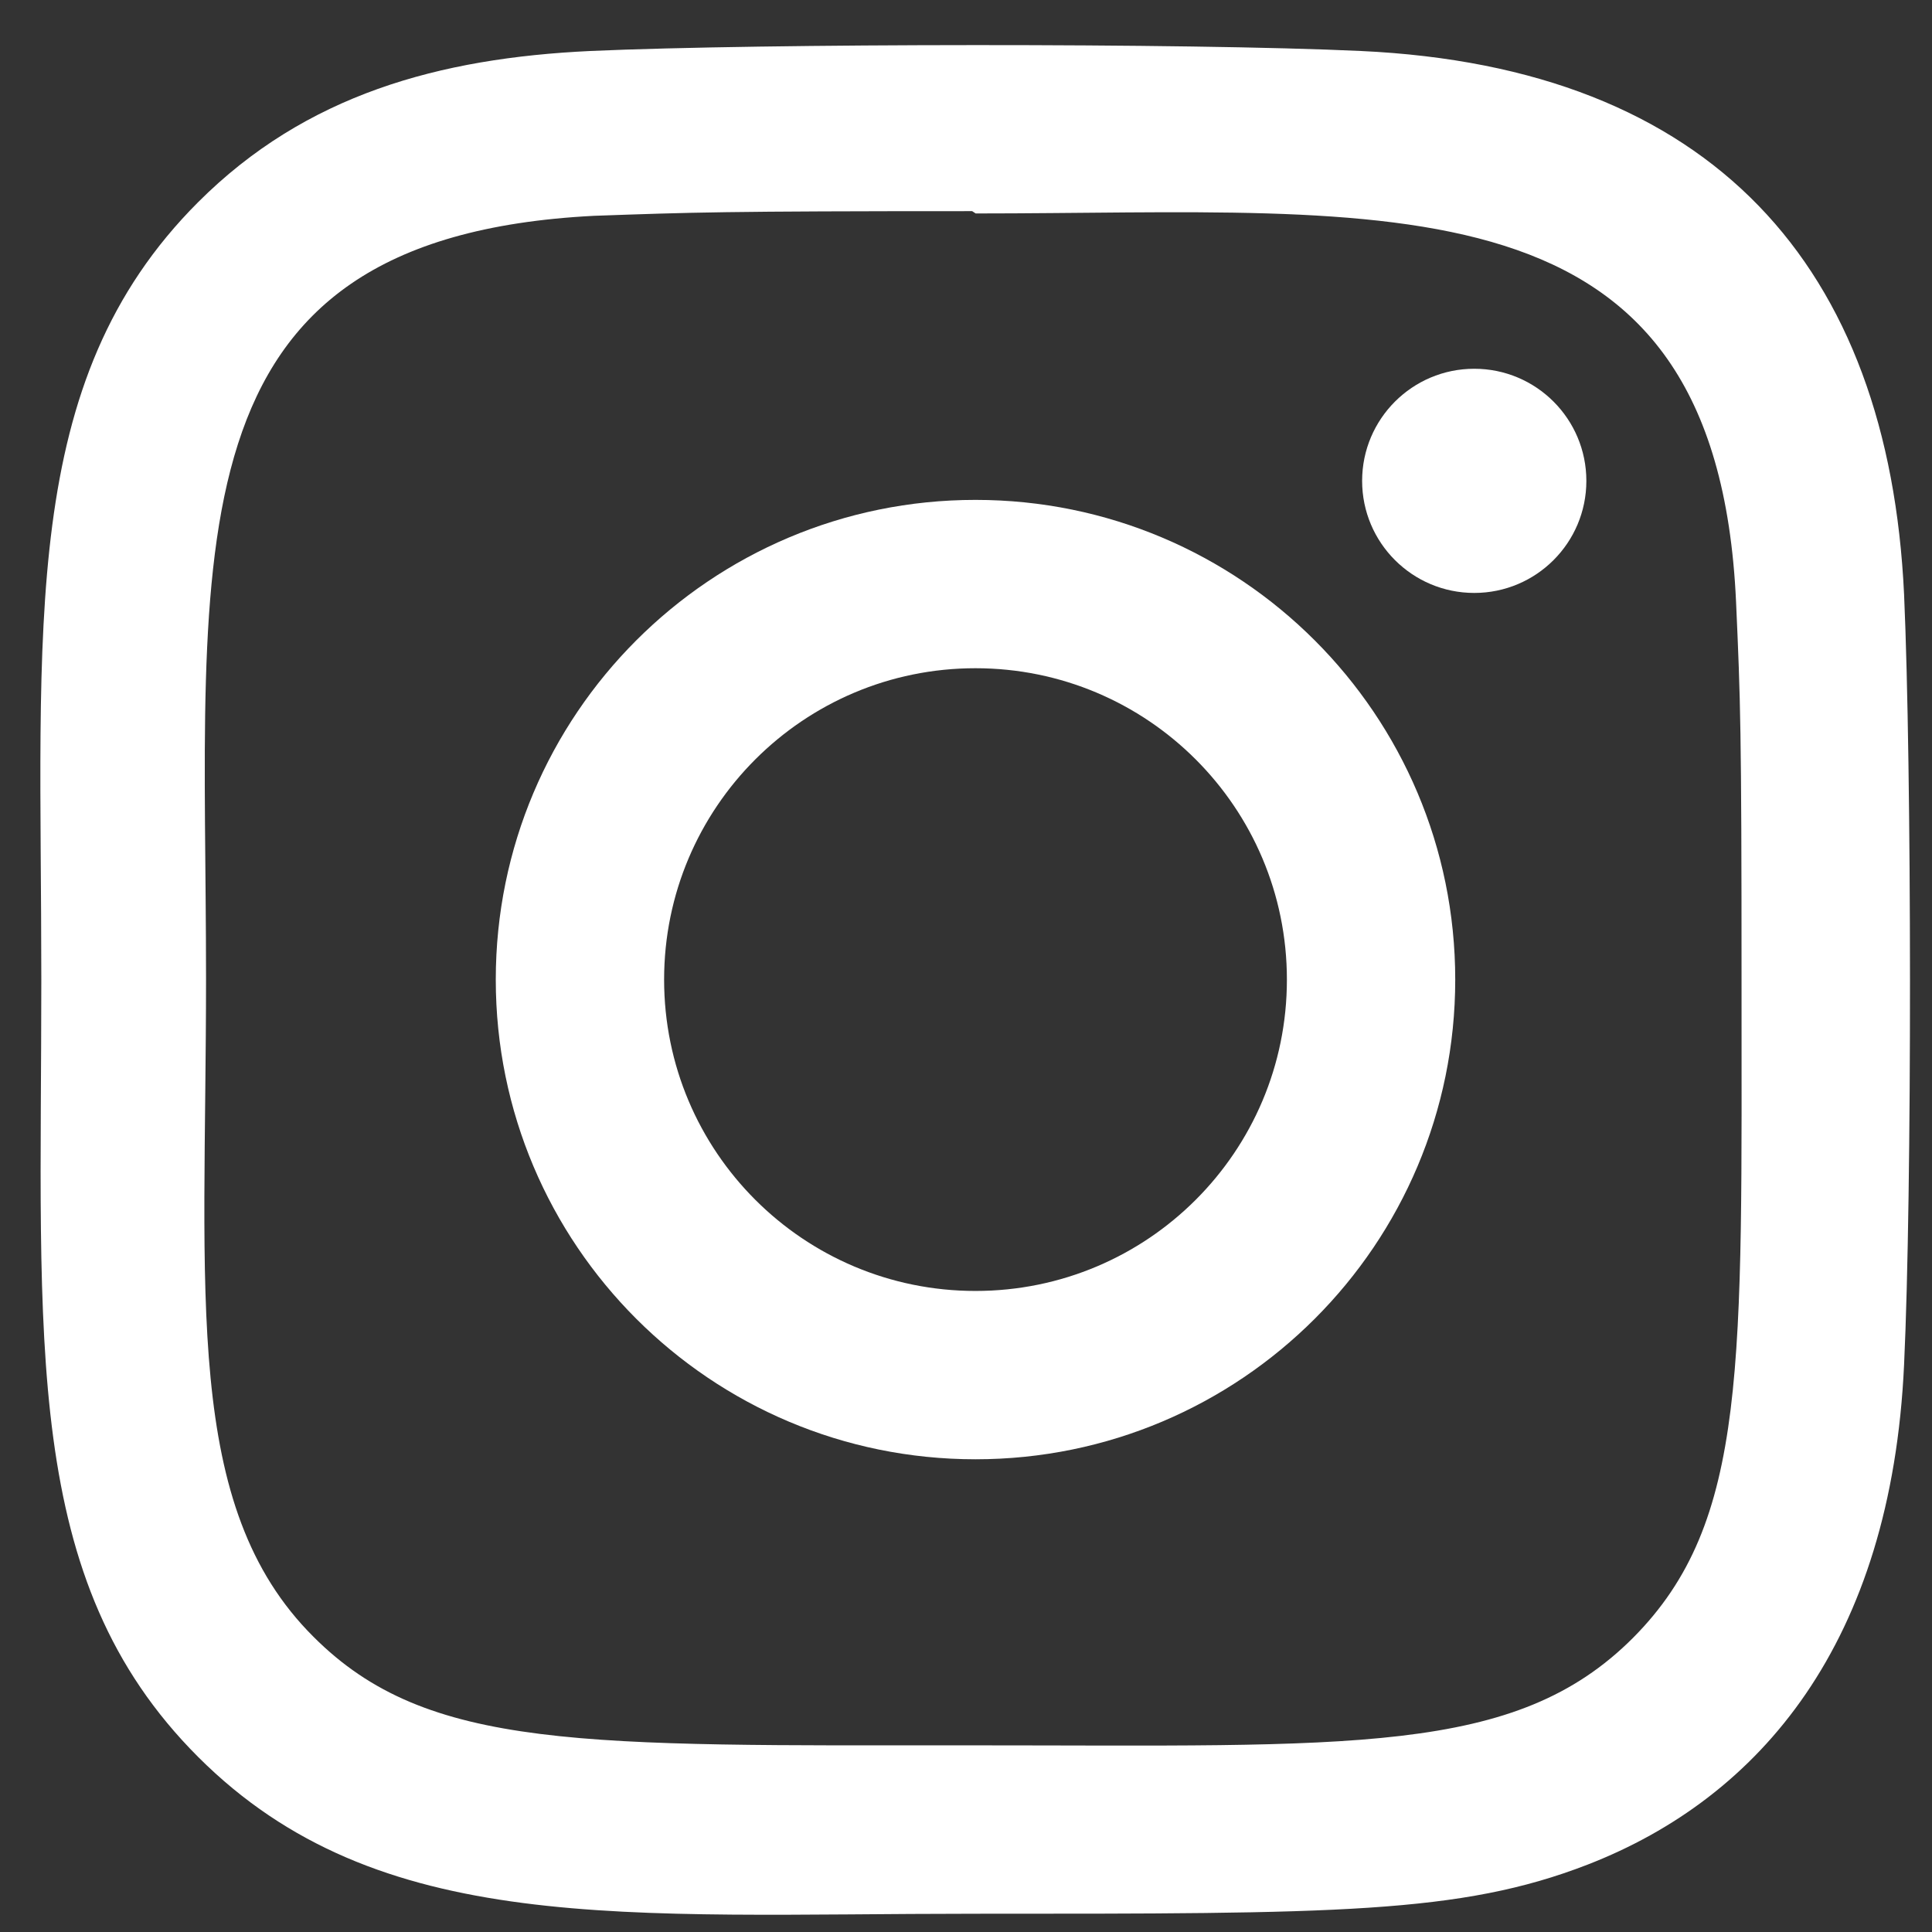
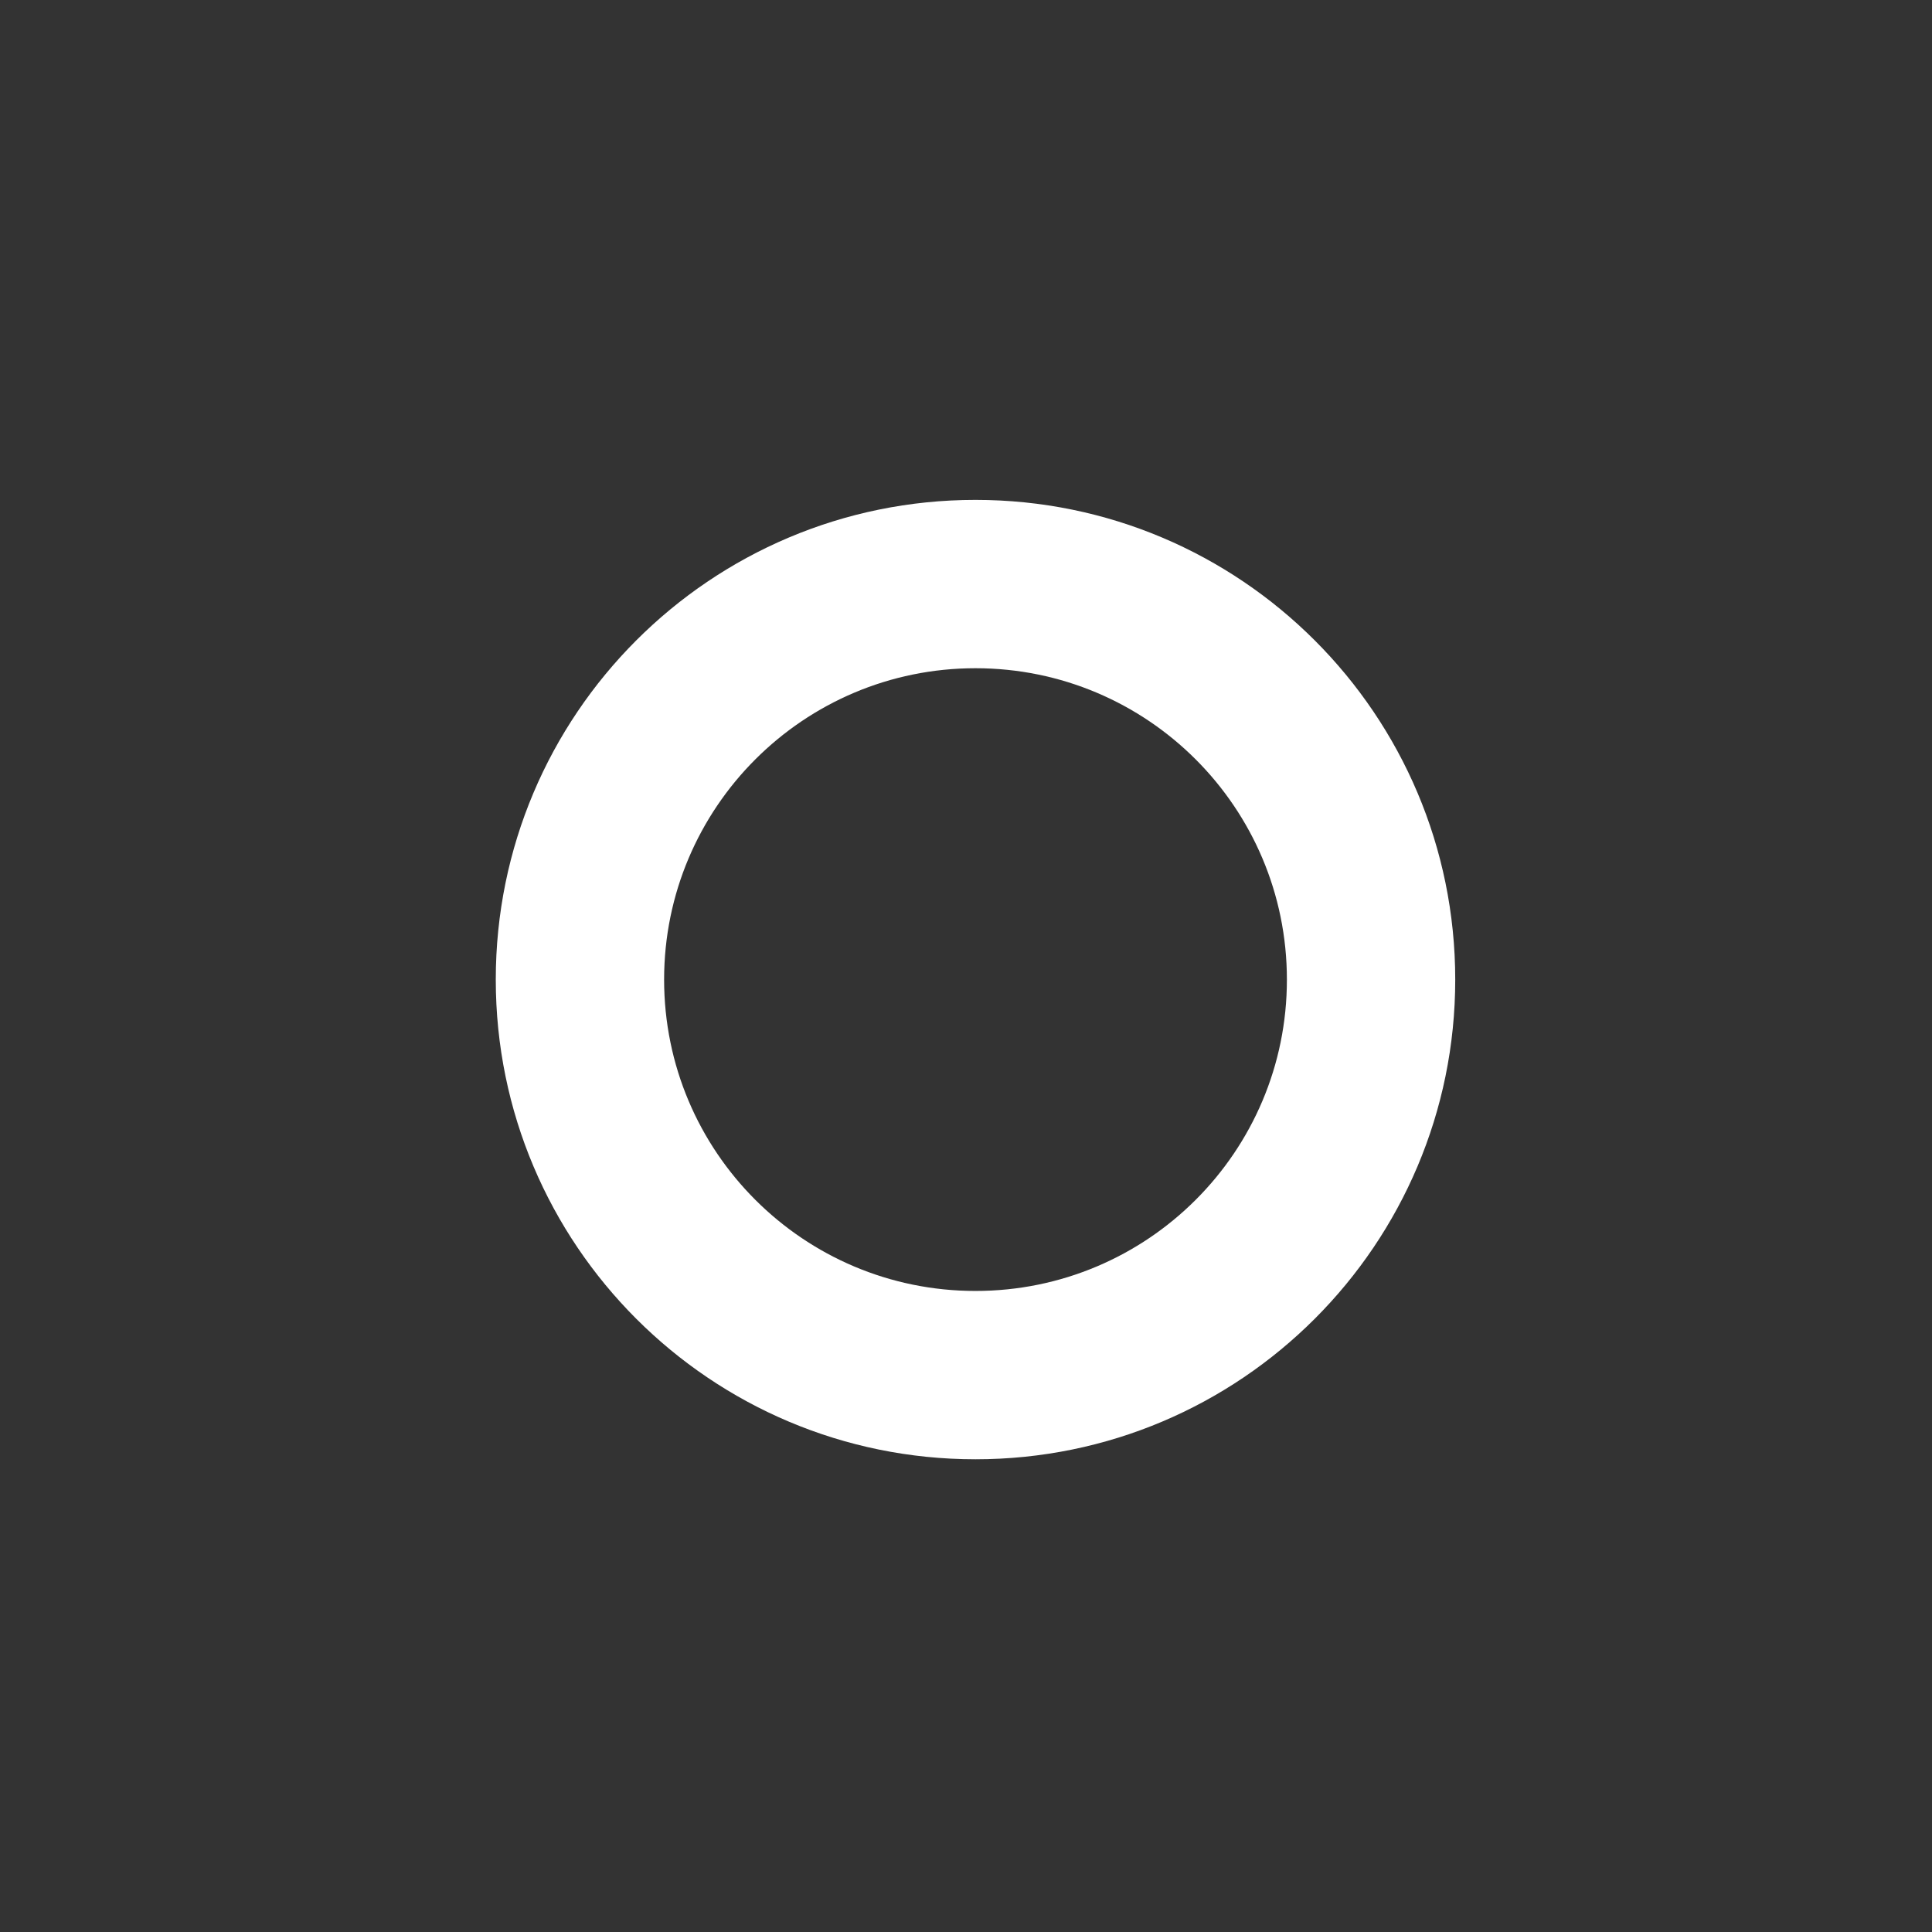
<svg xmlns="http://www.w3.org/2000/svg" width="31" height="31" viewBox="0 0 31 31" fill="none">
  <rect x="0" y="0" width="31" height="31" fill="#333333" stroke="none" />
  <path d="M15.652 8.021C11.399 8.021 7.955 11.468 7.955 15.718C7.955 19.971 11.402 23.415 15.652 23.415C19.906 23.415 23.35 19.968 23.35 15.718C23.35 11.464 19.902 8.021 15.652 8.021ZM15.652 20.714C12.891 20.714 10.656 18.478 10.656 15.718C10.656 12.958 12.893 10.722 15.652 10.722C18.412 10.722 20.649 12.958 20.649 15.718C20.65 18.478 18.414 20.714 15.652 20.714Z" fill="white" />
-   <path d="M21.832 0.818C19.072 0.689 12.236 0.695 9.474 0.818C7.046 0.932 4.905 1.518 3.179 3.244C0.294 6.129 0.663 10.017 0.663 15.718C0.663 21.552 0.338 25.35 3.179 28.191C6.075 31.086 10.019 30.707 15.652 30.707C21.432 30.707 23.427 30.711 25.471 29.92C28.25 28.841 30.347 26.357 30.552 21.896C30.682 19.135 30.675 12.3 30.552 9.538C30.305 4.272 27.479 1.078 21.832 0.818ZM26.201 26.282C24.31 28.174 21.686 28.005 15.616 28.005C9.366 28.005 6.86 28.097 5.031 26.264C2.925 24.168 3.306 20.801 3.306 15.698C3.306 8.791 2.598 3.818 9.529 3.463C11.121 3.407 11.59 3.388 15.599 3.388L15.655 3.425C22.316 3.425 27.542 2.728 27.856 9.658C27.927 11.239 27.944 11.714 27.944 15.716C27.942 21.894 28.06 24.415 26.201 26.282Z" fill="white" />
-   <path d="M23.655 9.514C24.649 9.514 25.454 8.709 25.454 7.716C25.454 6.722 24.649 5.917 23.655 5.917C22.662 5.917 21.856 6.722 21.856 7.716C21.856 8.709 22.662 9.514 23.655 9.514Z" fill="white" />
</svg>